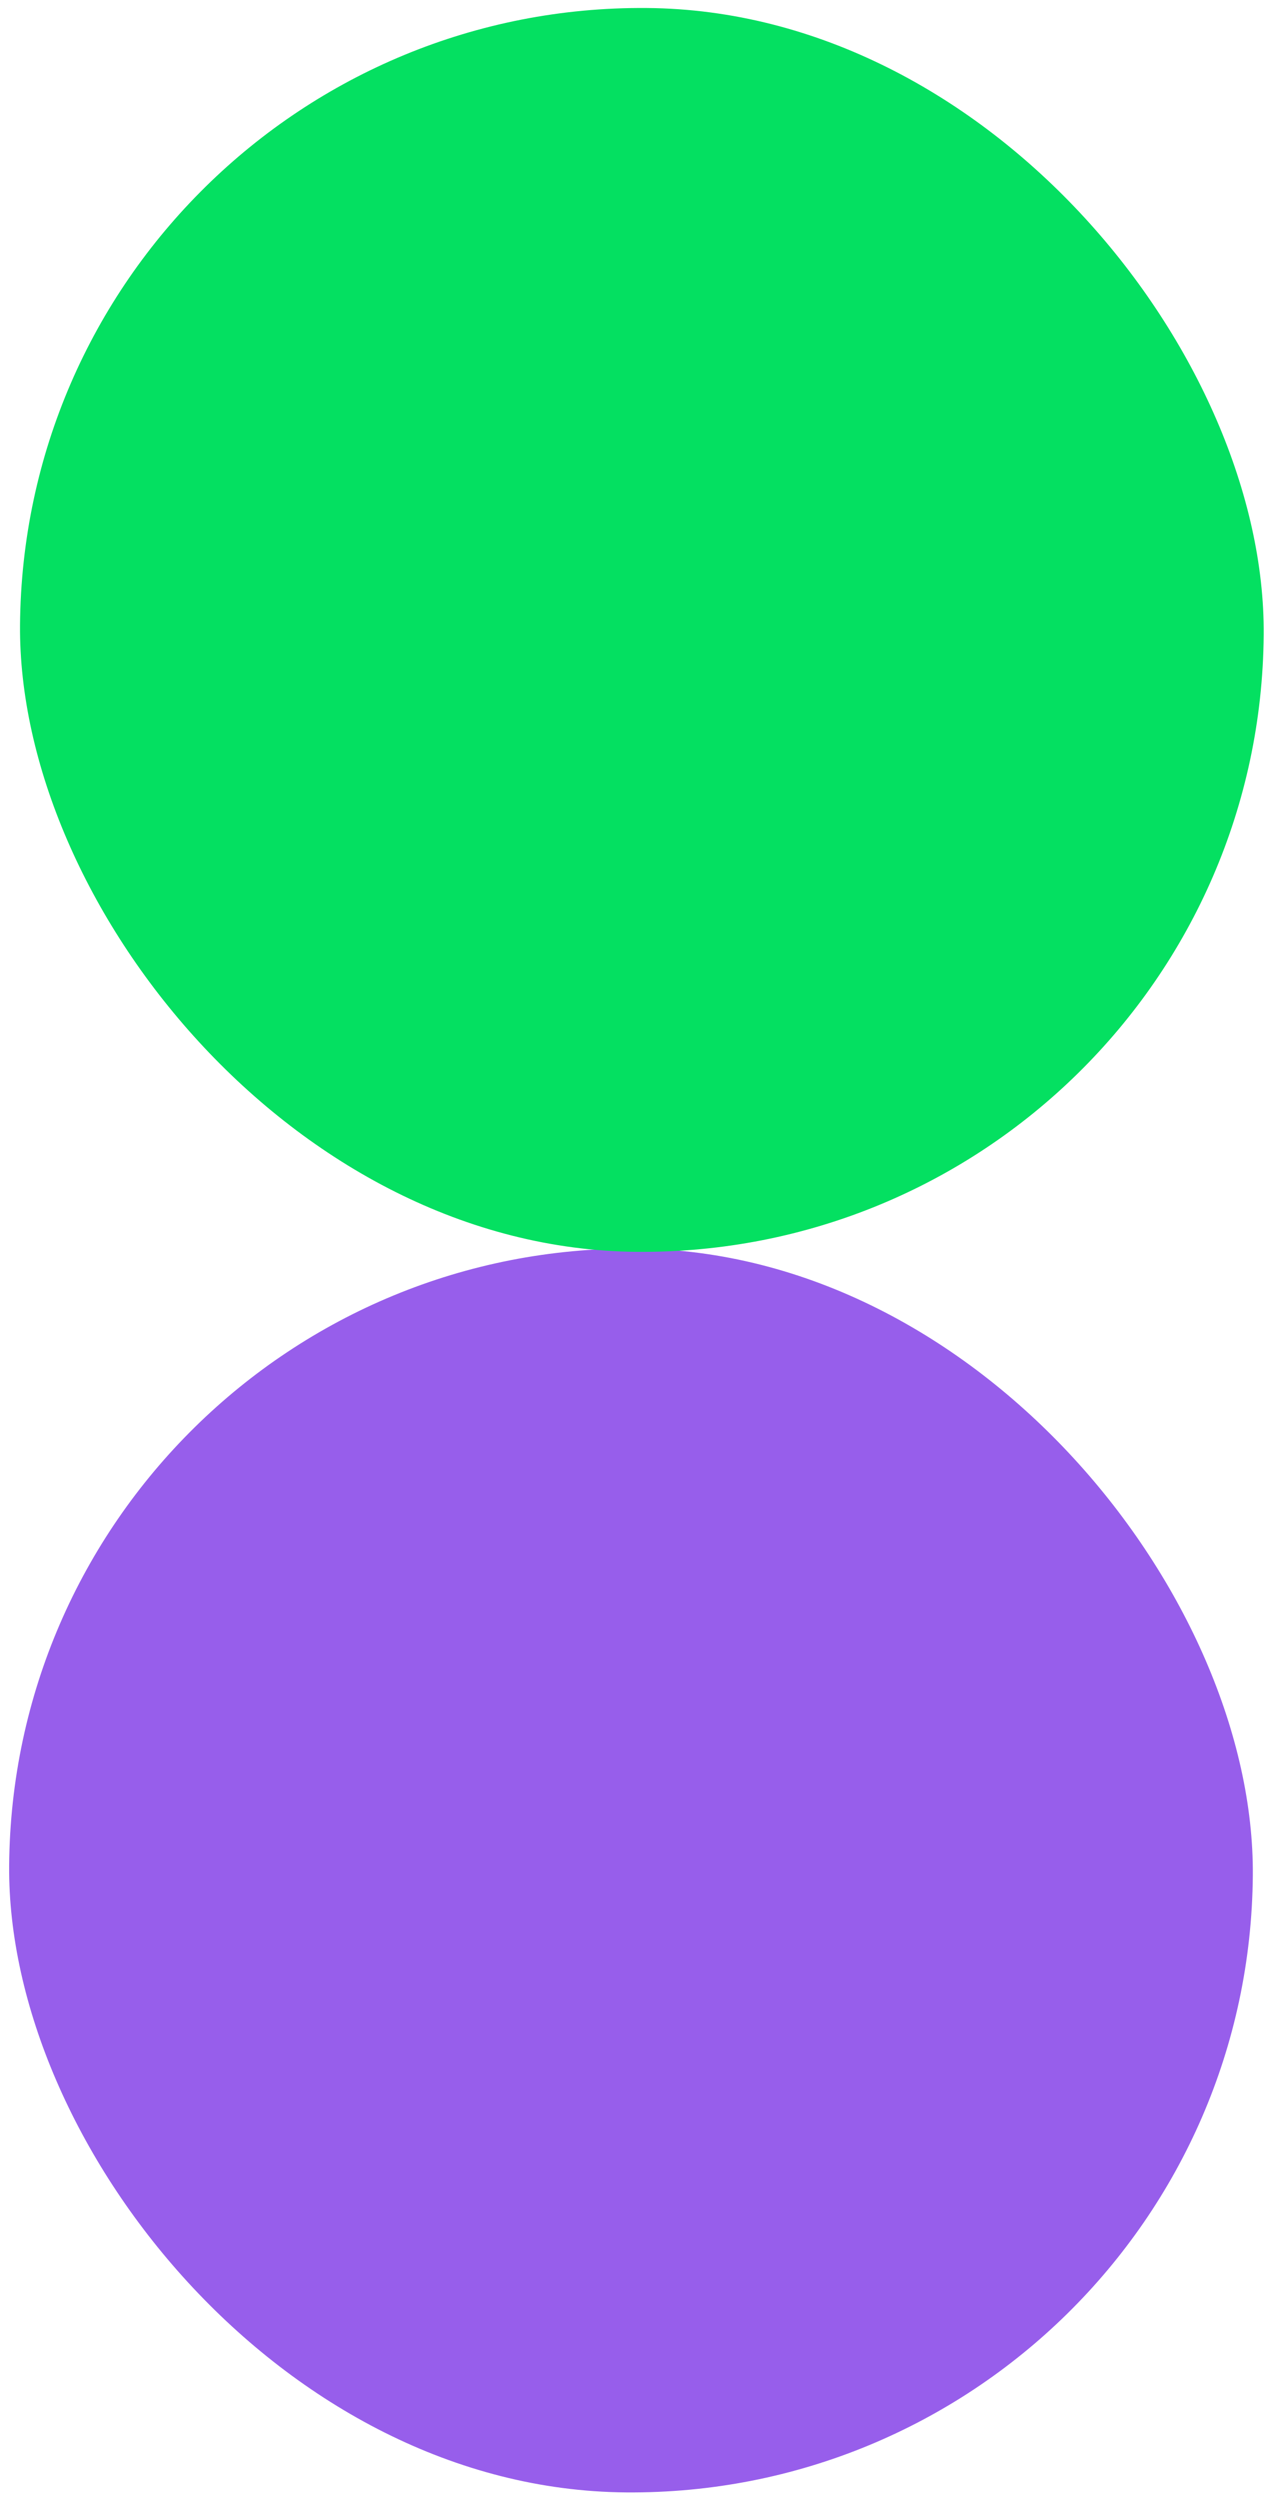
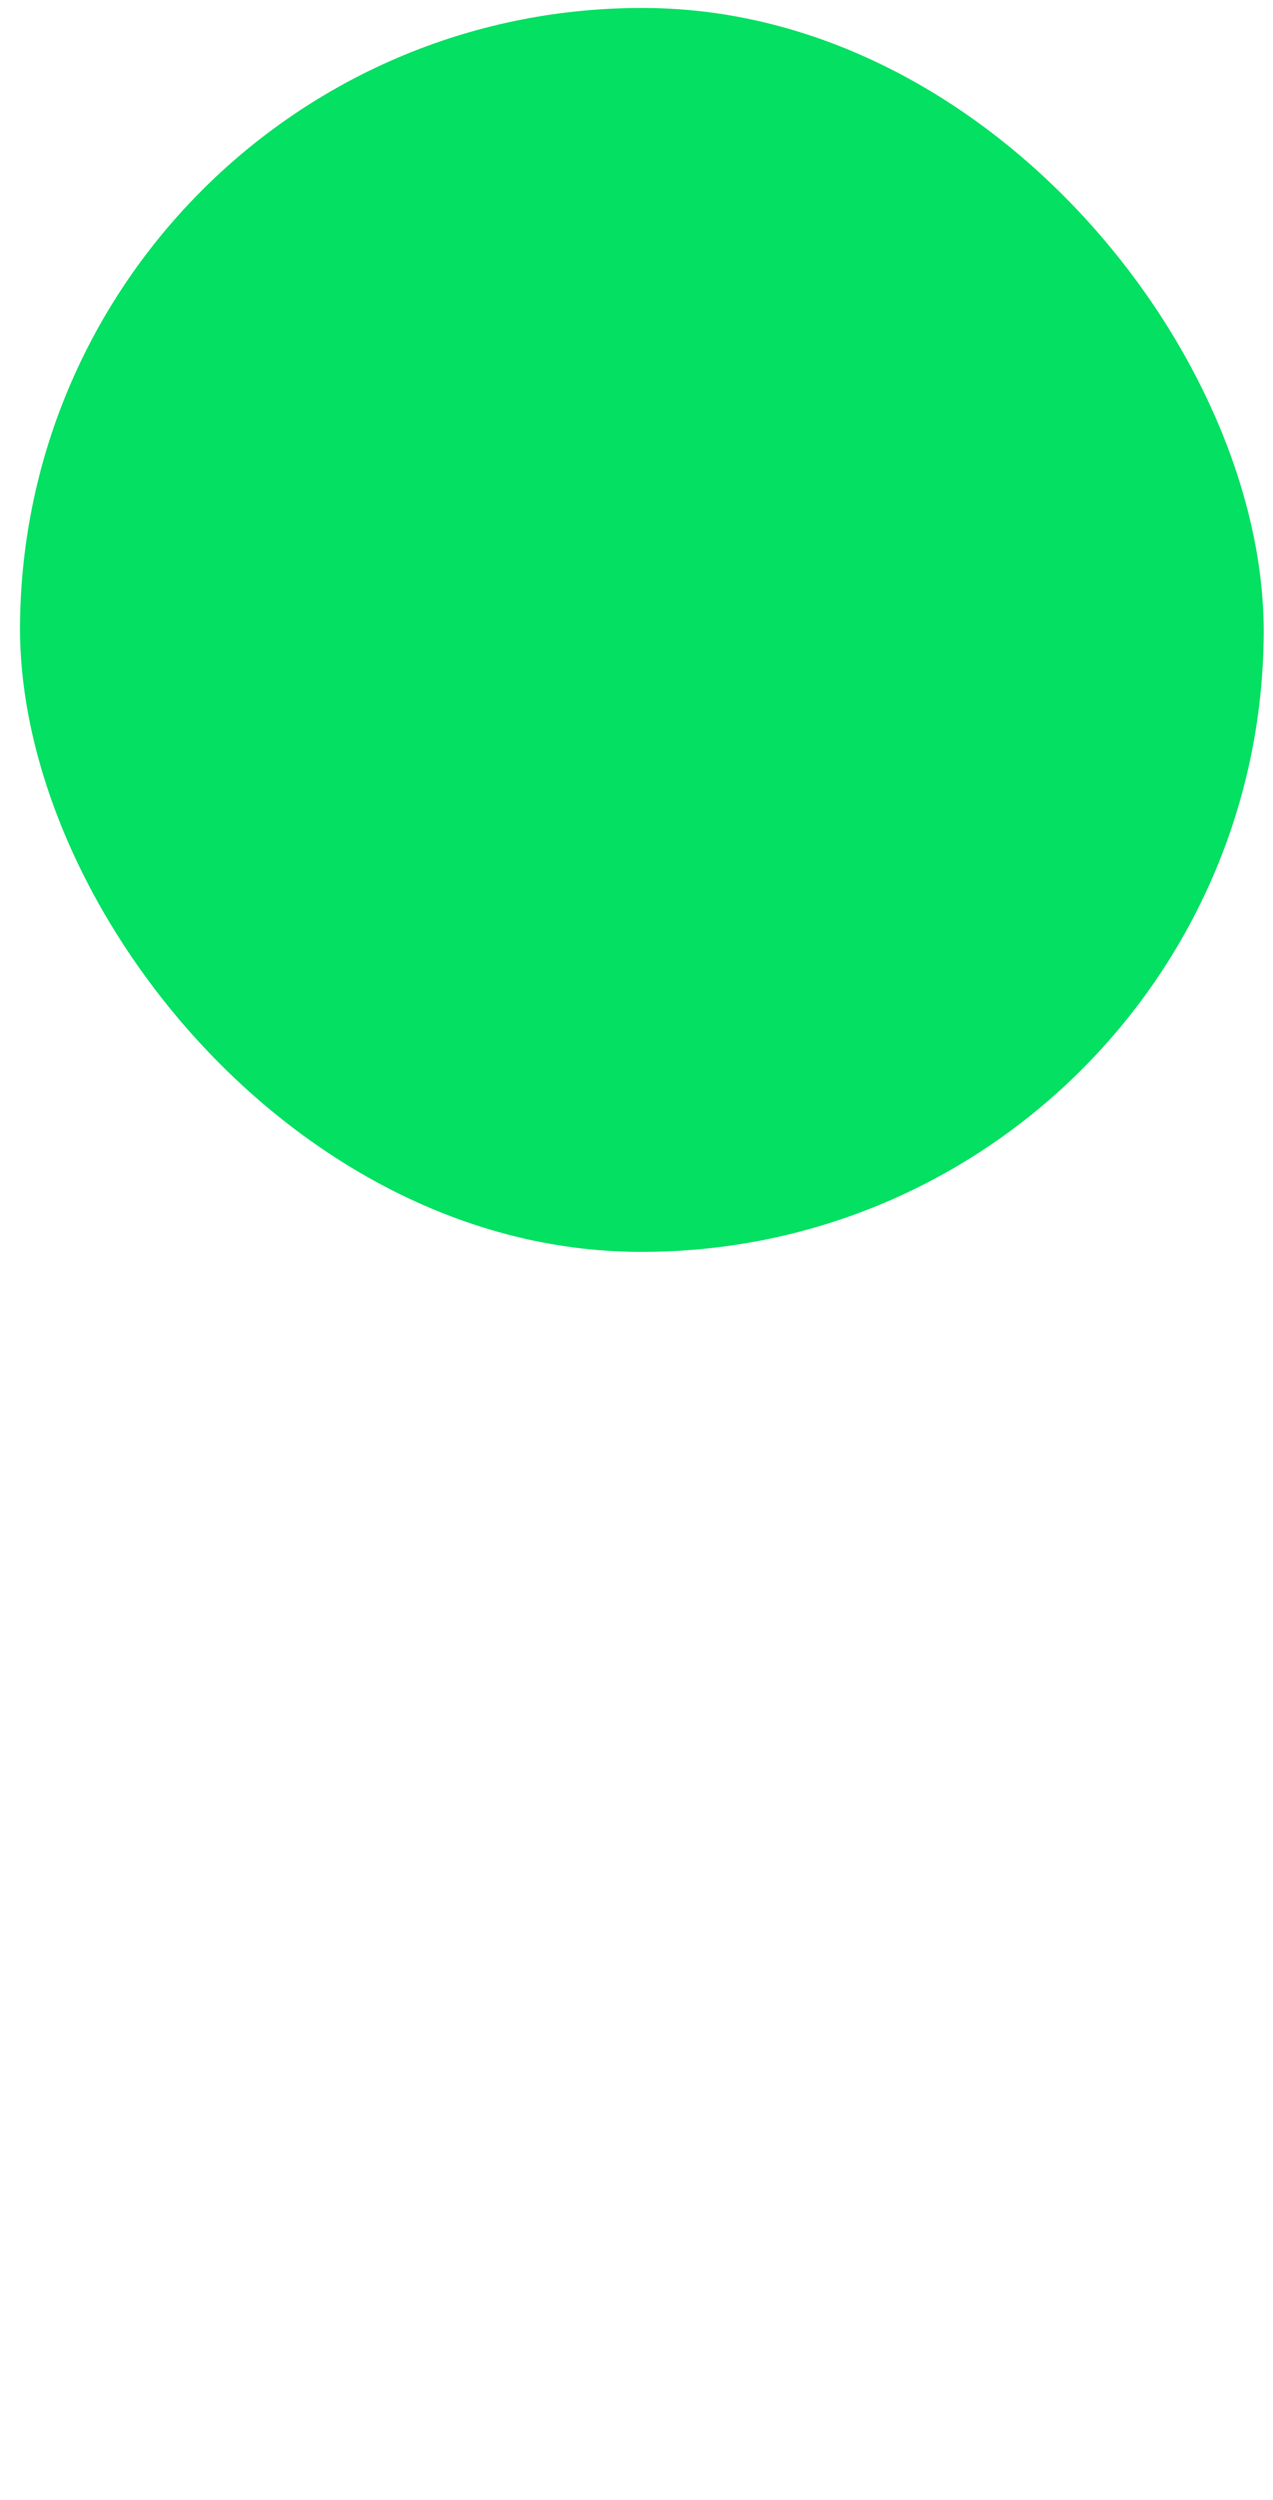
<svg xmlns="http://www.w3.org/2000/svg" width="247" height="485" viewBox="0 0 247 485" fill="none">
-   <rect x="242.134" y="484.489" width="241.319" height="241.319" rx="120.66" transform="rotate(-179.548 242.134 484.489)" fill="#975EEB" />
  <rect x="244.245" y="243.814" width="241.319" height="241.319" rx="120.66" transform="rotate(-179.548 244.245 243.814)" fill="#04E061" />
</svg>